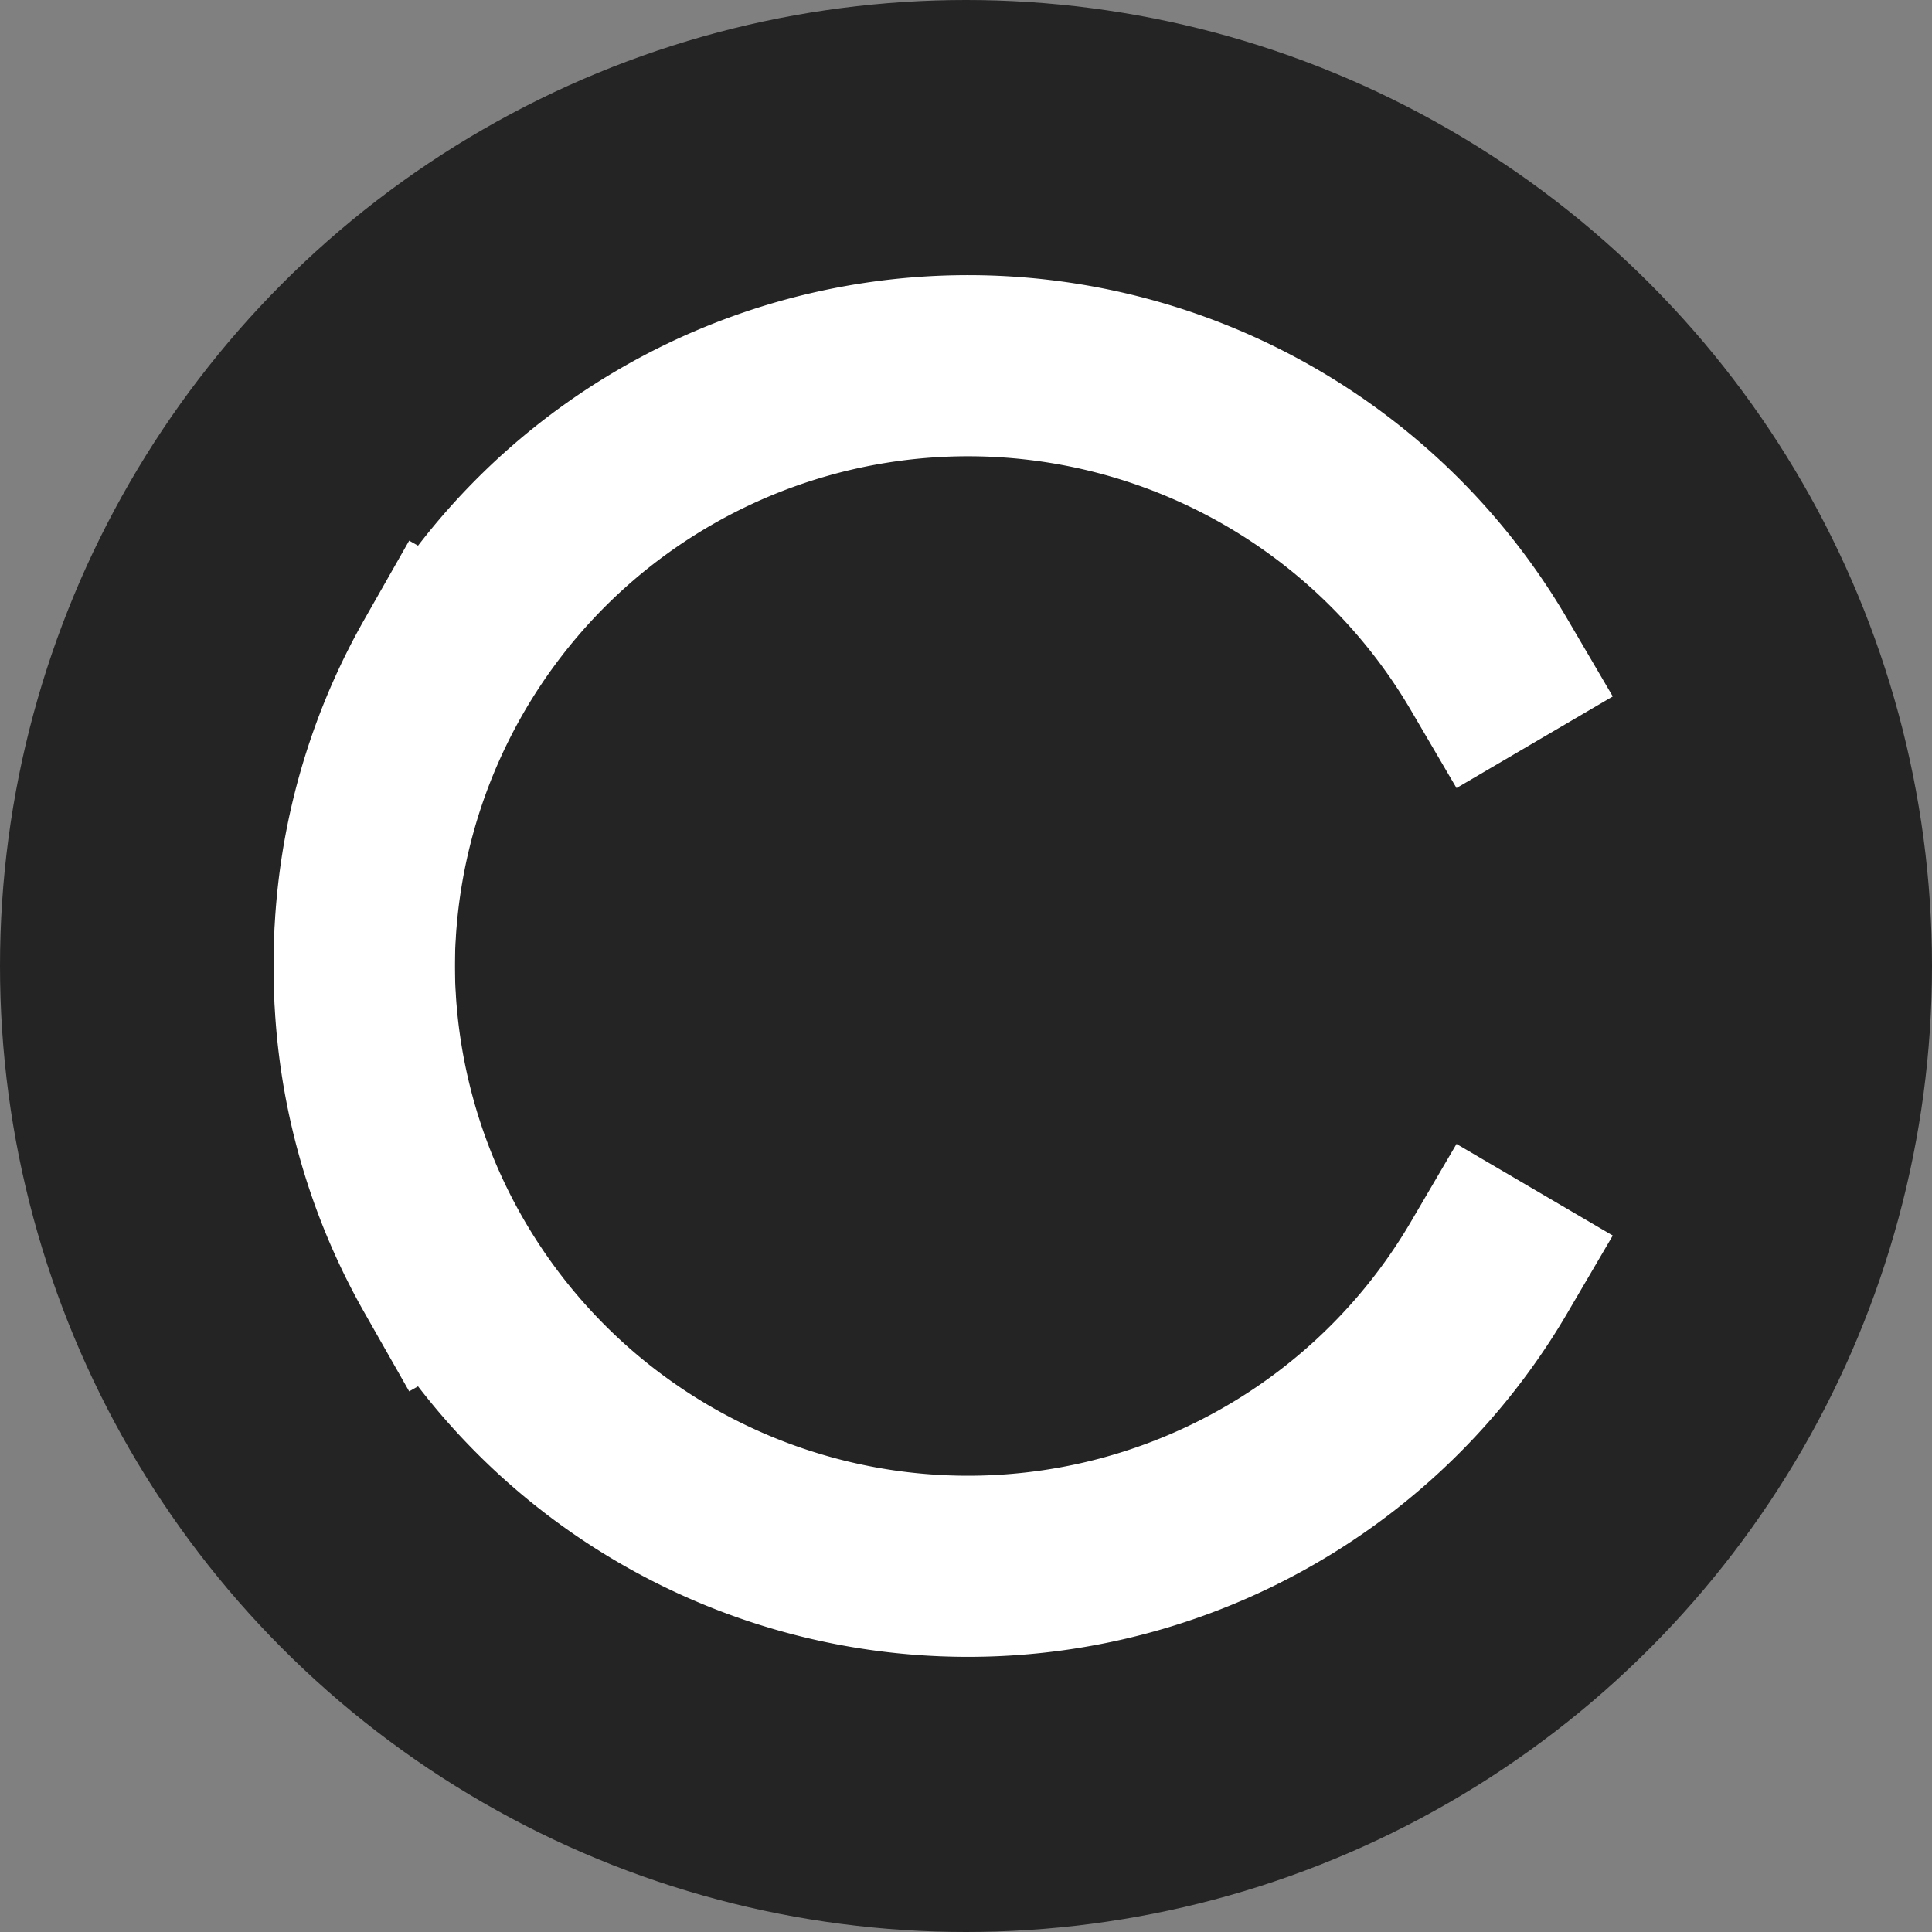
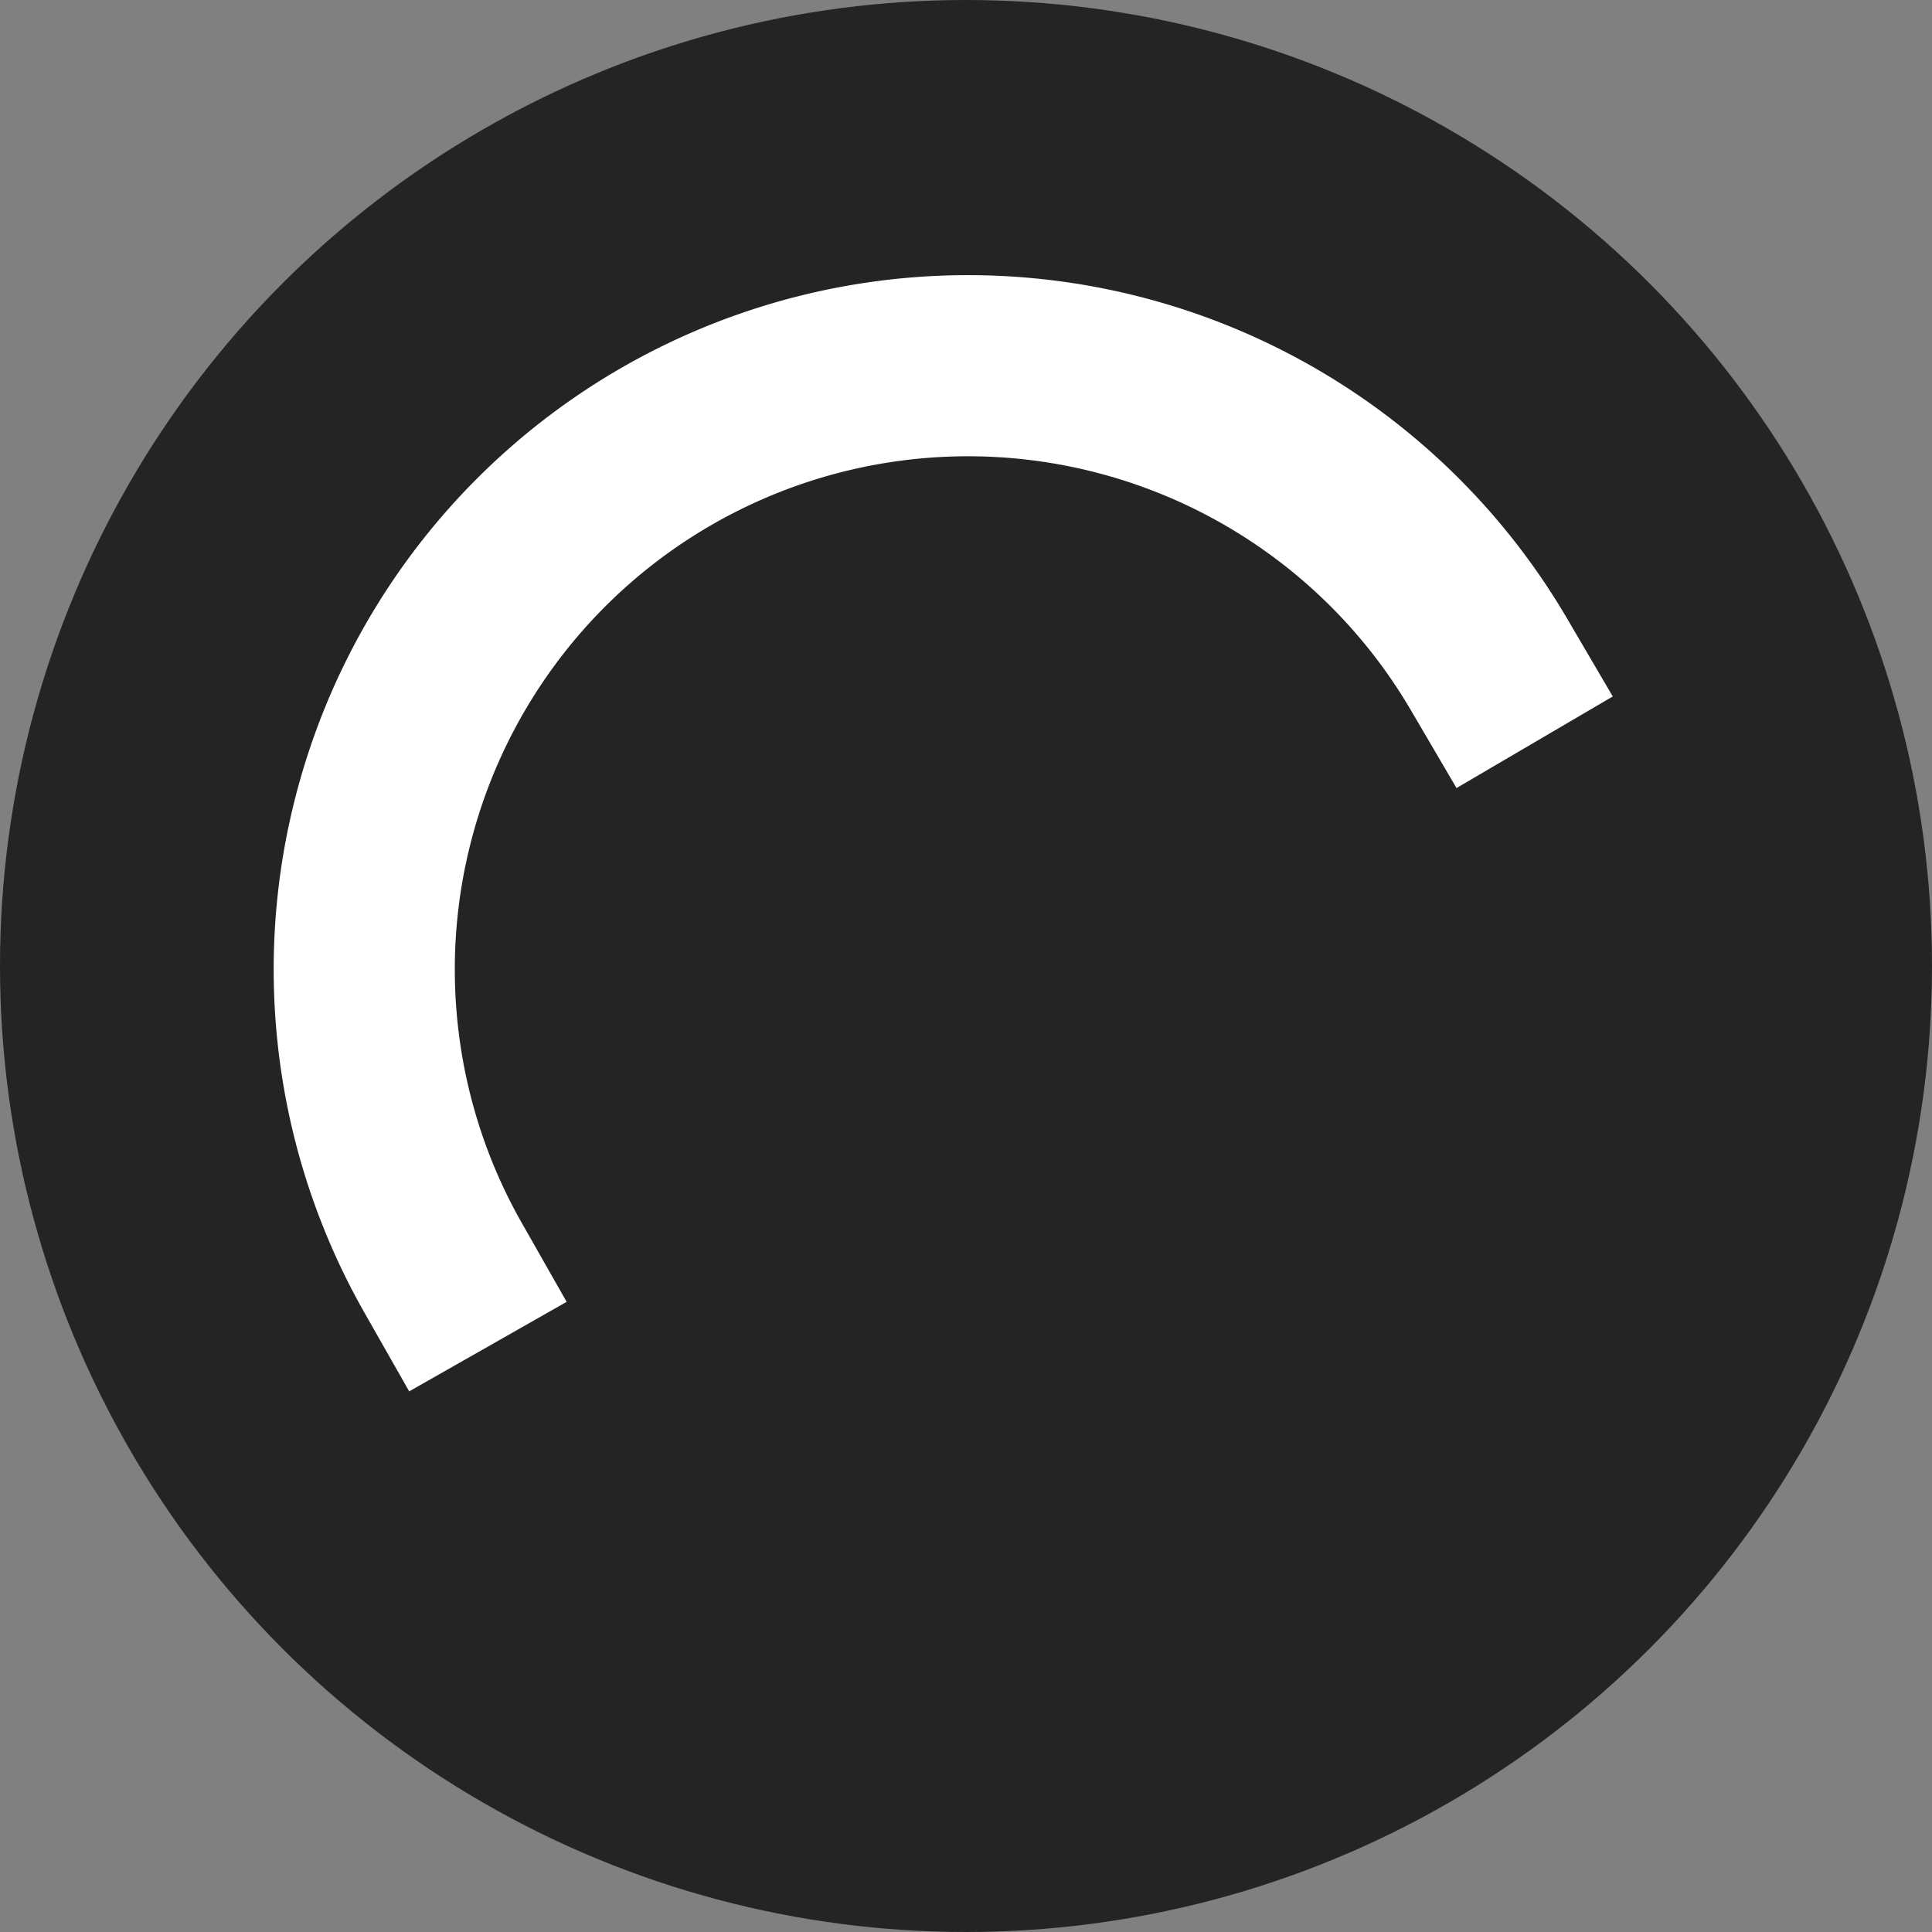
<svg xmlns="http://www.w3.org/2000/svg" width="32" height="32">
  <rect width="100%" height="100%" fill="#808080" stroke="none" />
  <circle cx="16" cy="16" r="16" fill="#242424" />
  <path fill="none" stroke="#fff" stroke-linecap="square" stroke-width="3" d="M7.34 21a10 10 0 0 1 17.32-10" />
-   <path fill="none" stroke="#fff" stroke-linecap="square" stroke-width="3" d="M7.34 11a10 10 0 0 0 17.32 10" />
</svg>